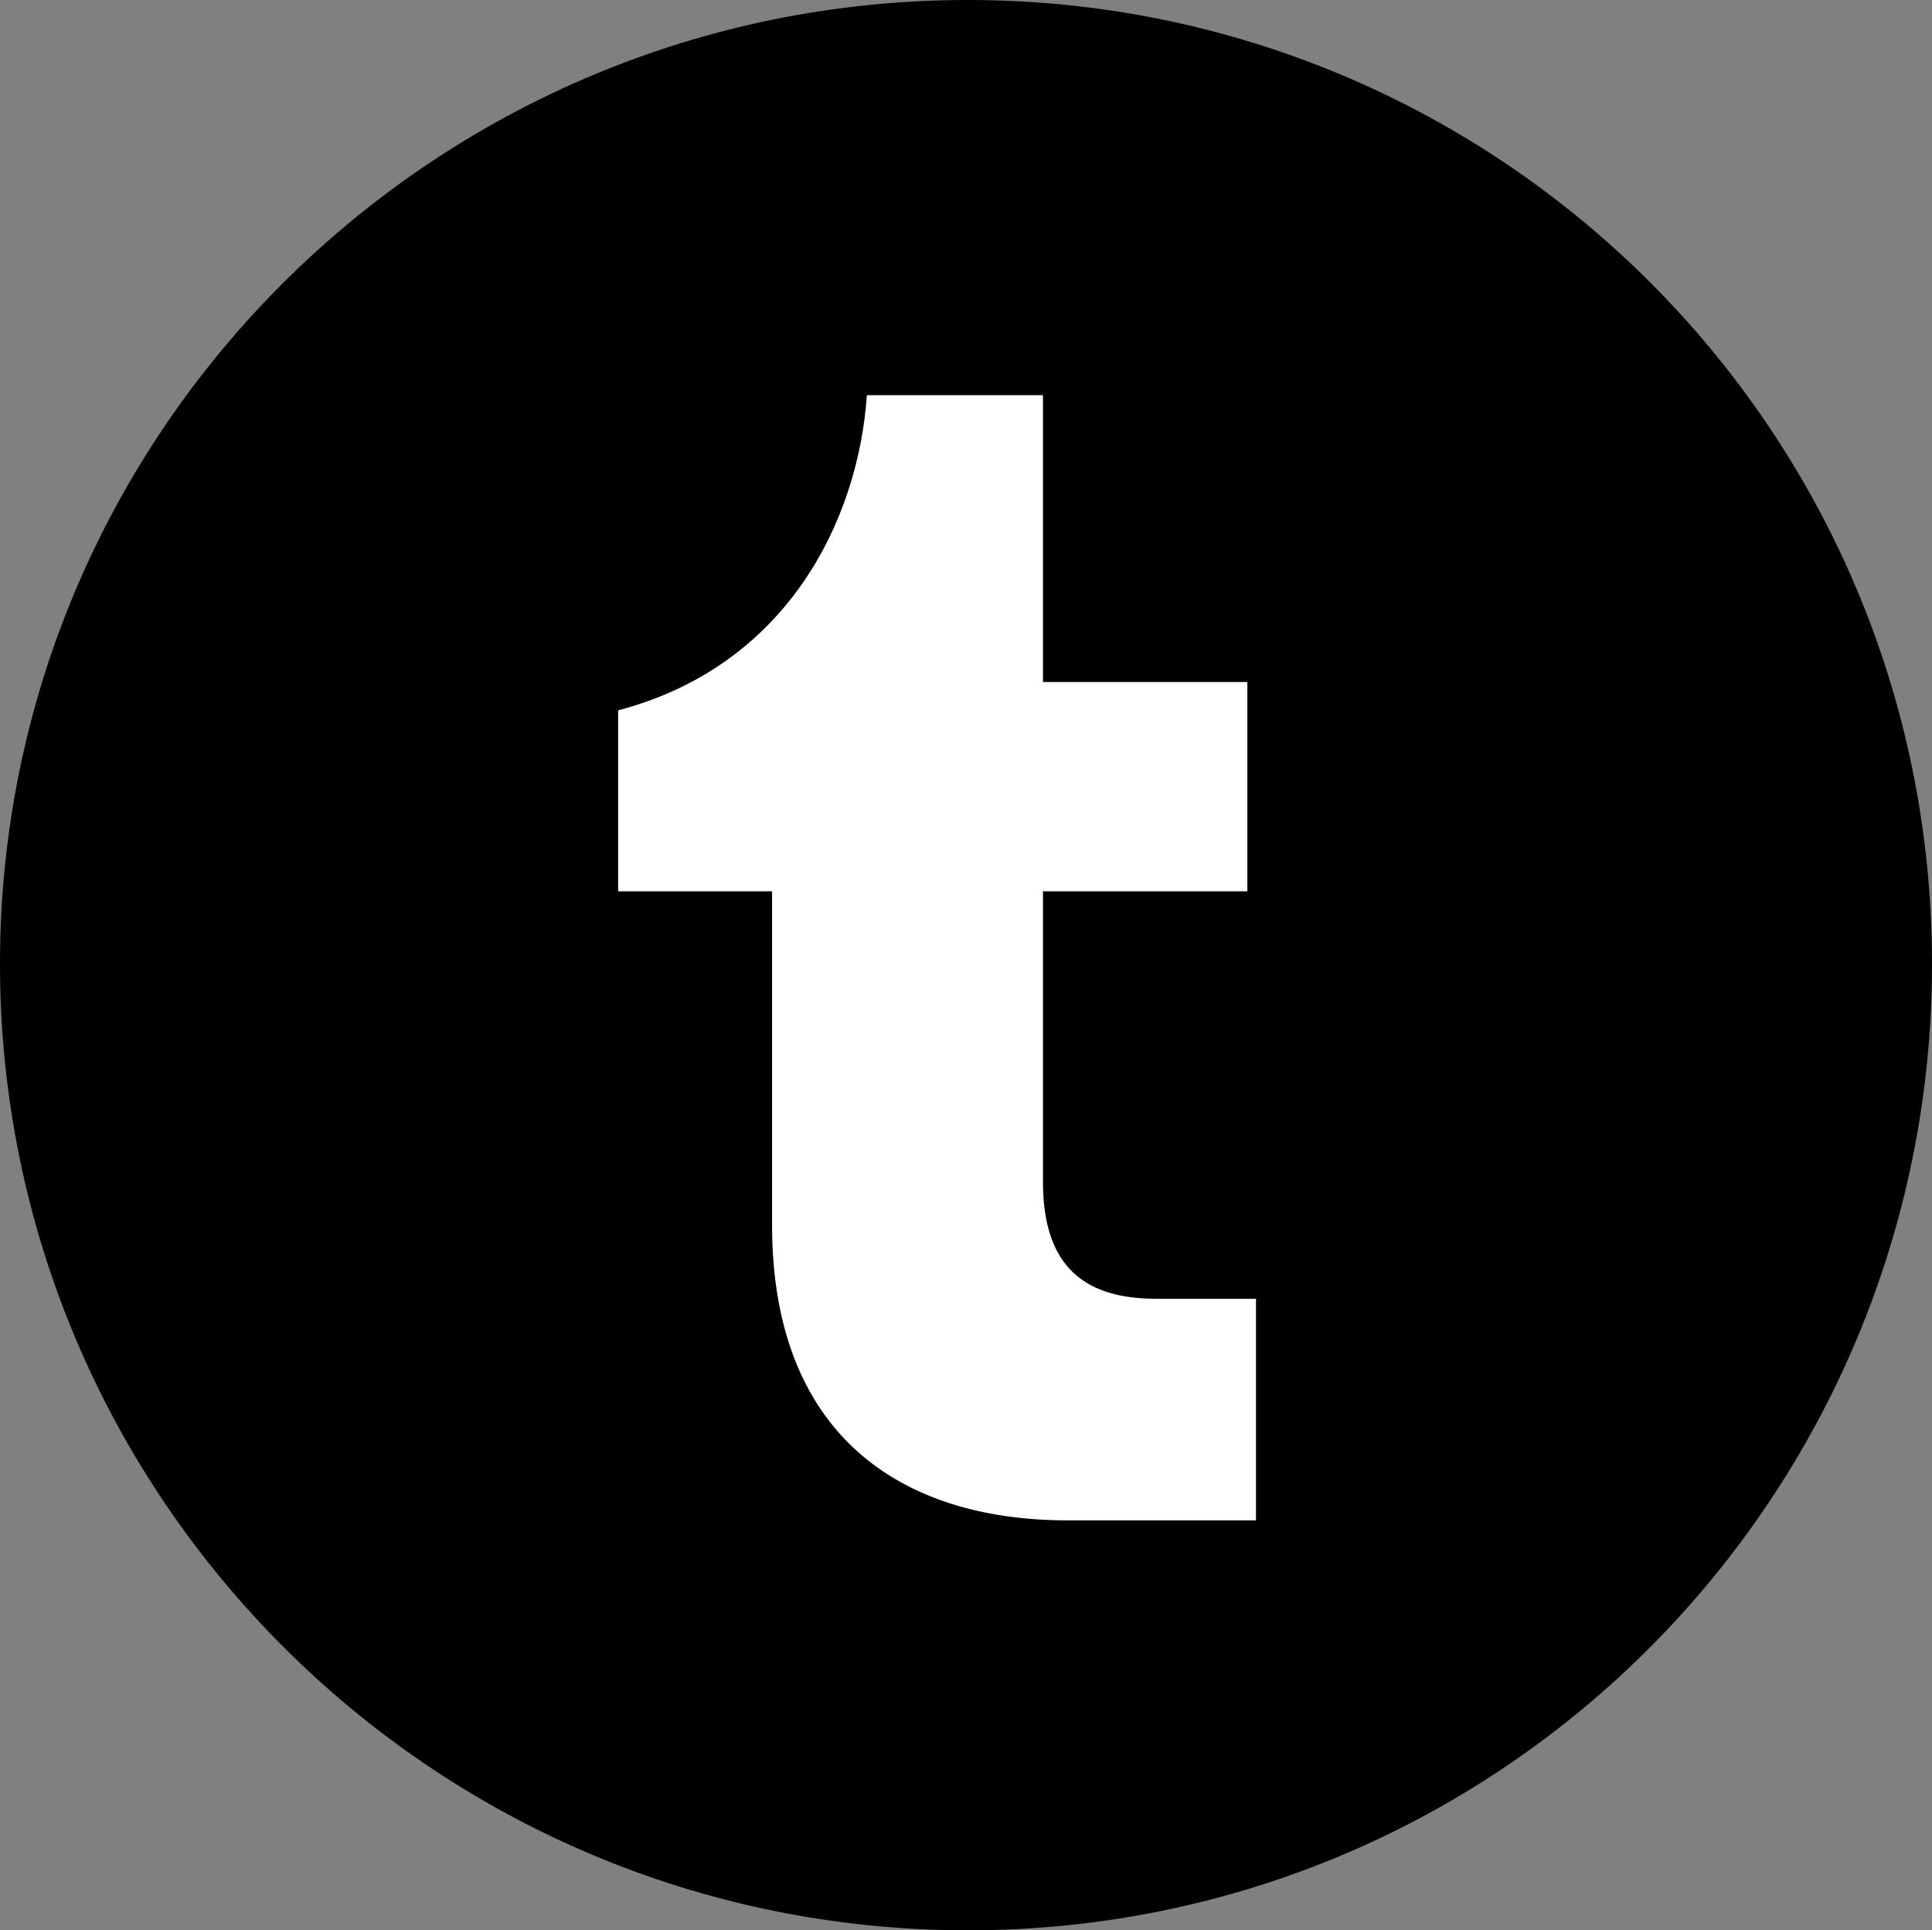
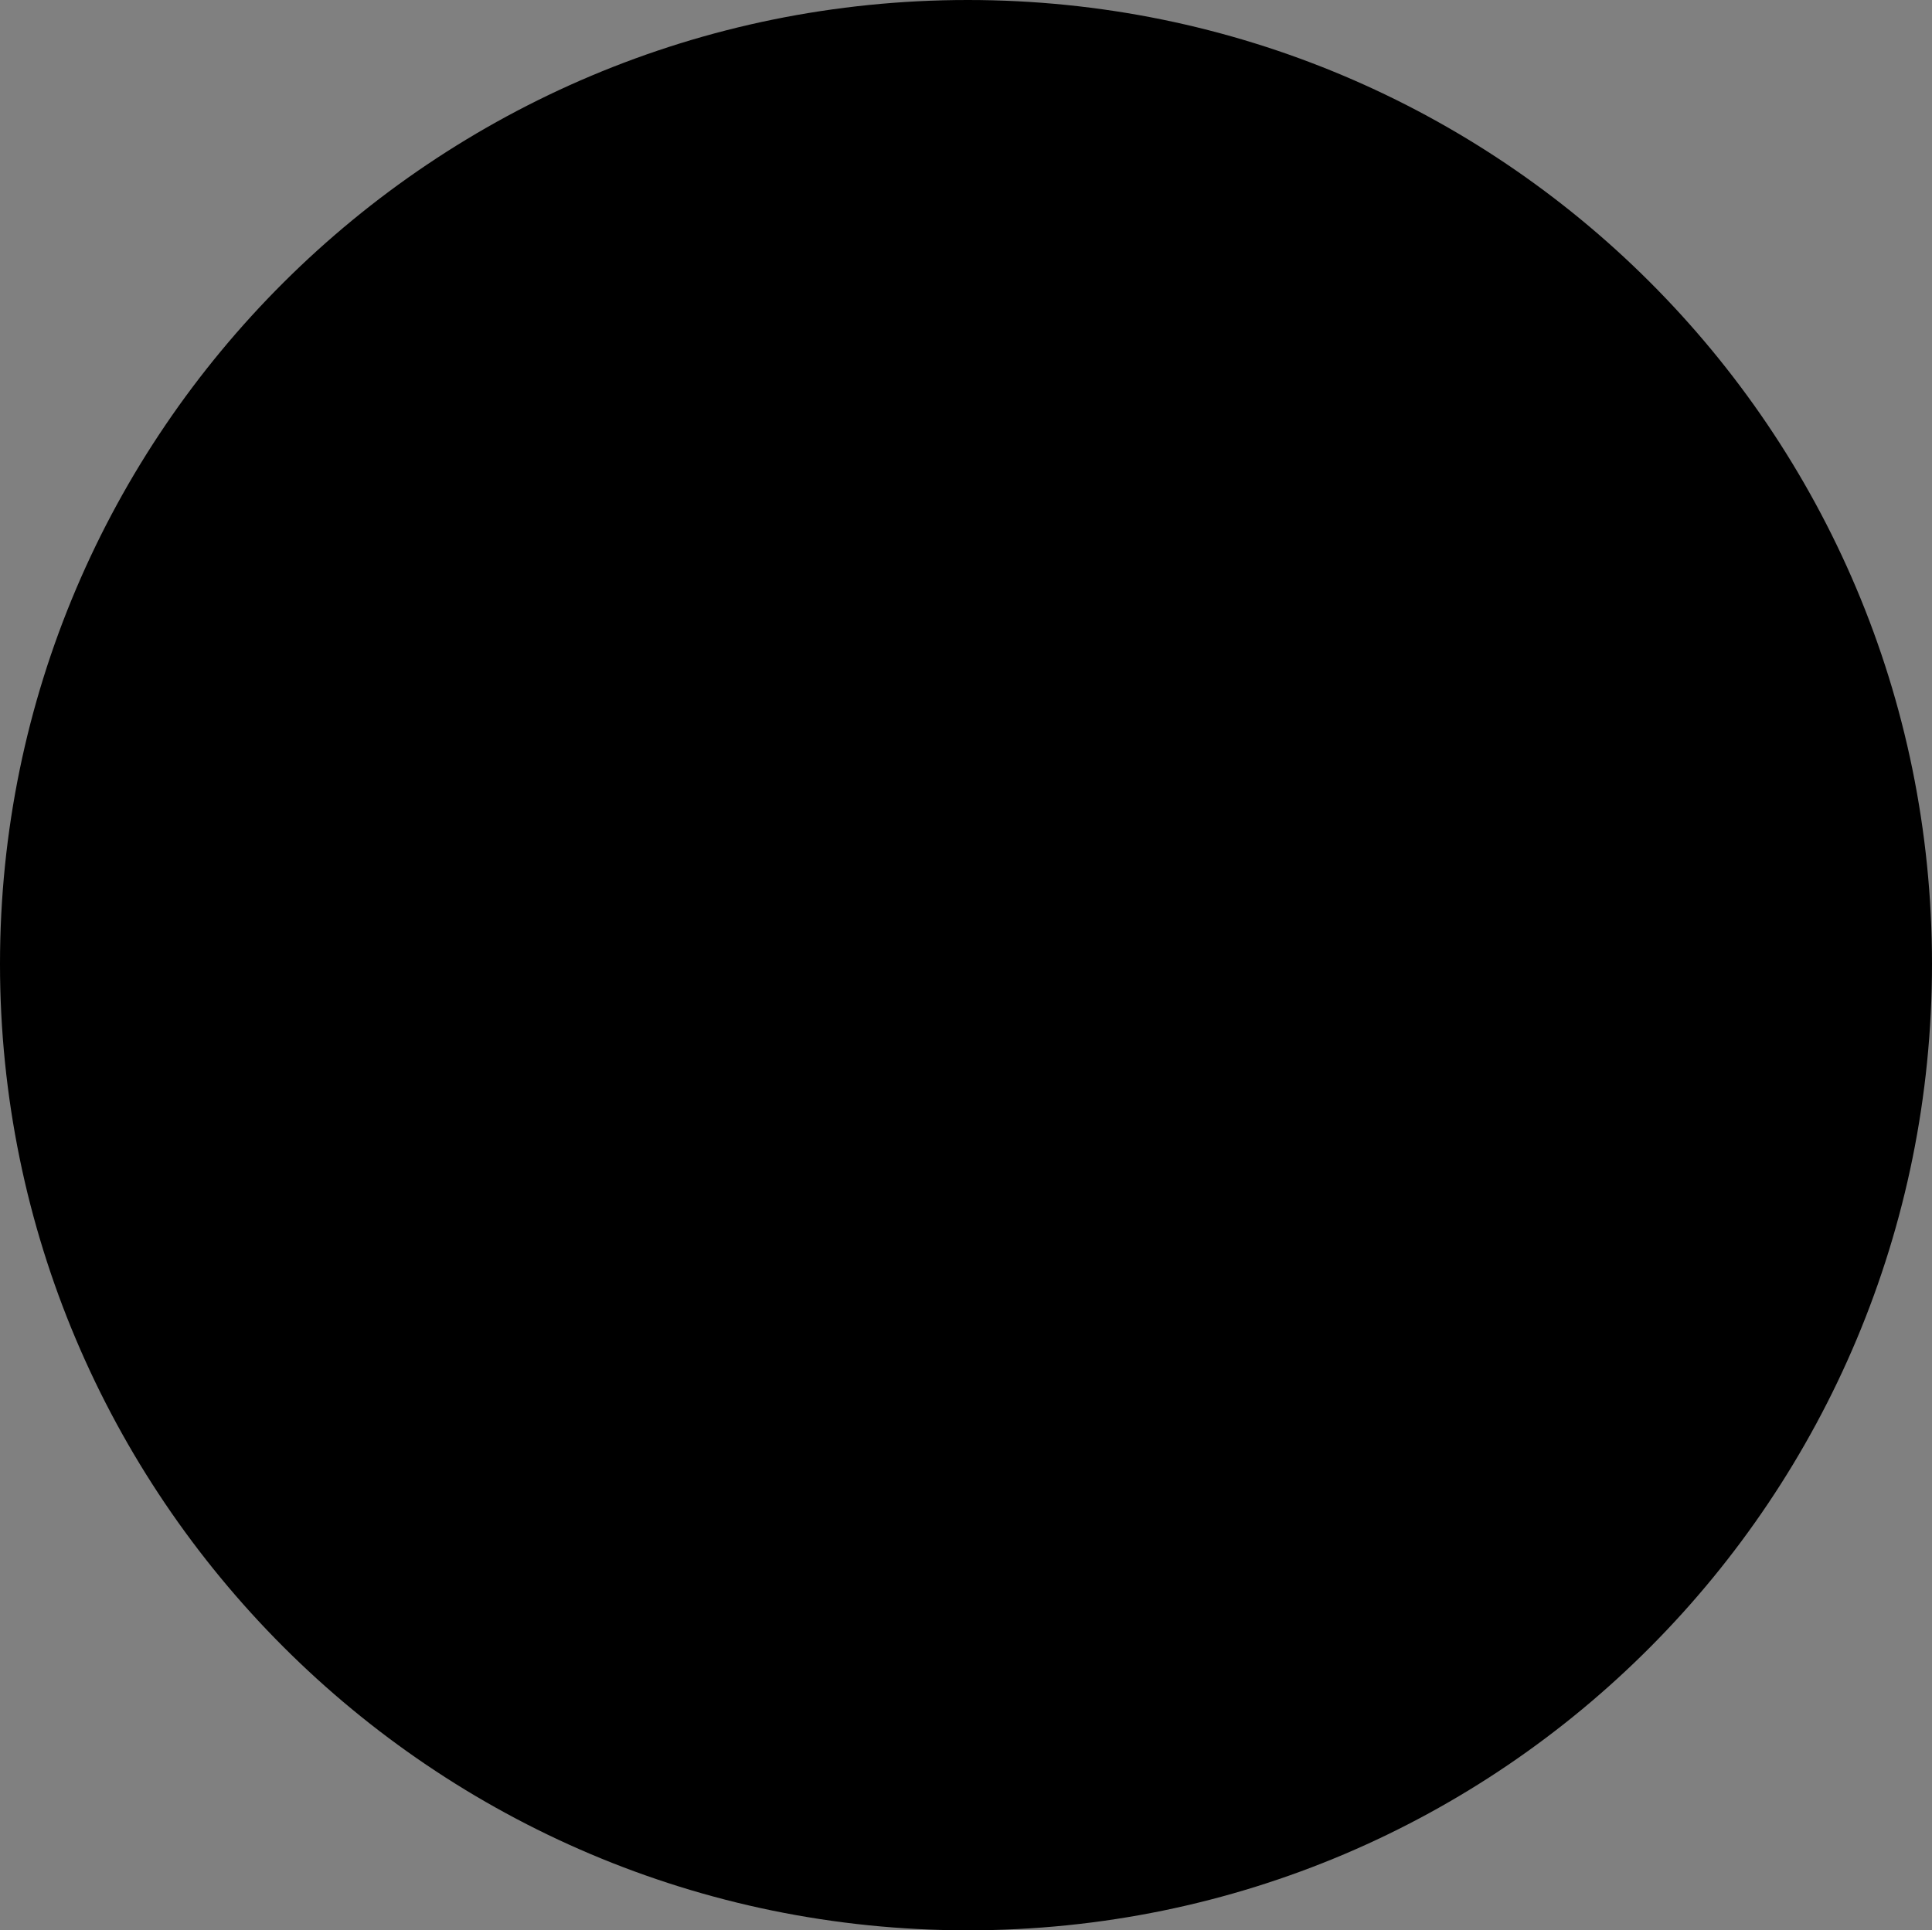
<svg xmlns="http://www.w3.org/2000/svg" id="Capa_2" data-name="Capa 2" viewBox="0 0 156.9 156.8">
  <rect x="0" y="0" width="156.9" height="156.8" fill="#808080" stroke="none" />
  <defs>
    <style>
      .cls-1, .cls-2 {
        stroke-width: 0px;
      }

      .cls-2 {
        fill: #fff;
      }
    </style>
  </defs>
  <g id="Layer_1" data-name="Layer 1">
    <g id="g84">
      <path id="path80" class="cls-1" d="M78.6,0C35.2,0,0,35.1,0,78.3s35.1,78.5,78.6,78.5,78.3-35.3,78.3-78.5c0-43.4-35.1-78.3-78.3-78.3Z" />
-       <path id="path82" class="cls-2" d="M84.7,96c0,7.1,3.6,9.5,9.2,9.5h8.1v18h-15.3c-13.7,0-24-7.1-24-24v-27.1h-12.5v-14.7c13.7-3.6,19.5-15.4,20.2-25.6h14.3v23.3h16.6v17h-16.6v23.6" />
    </g>
  </g>
</svg>